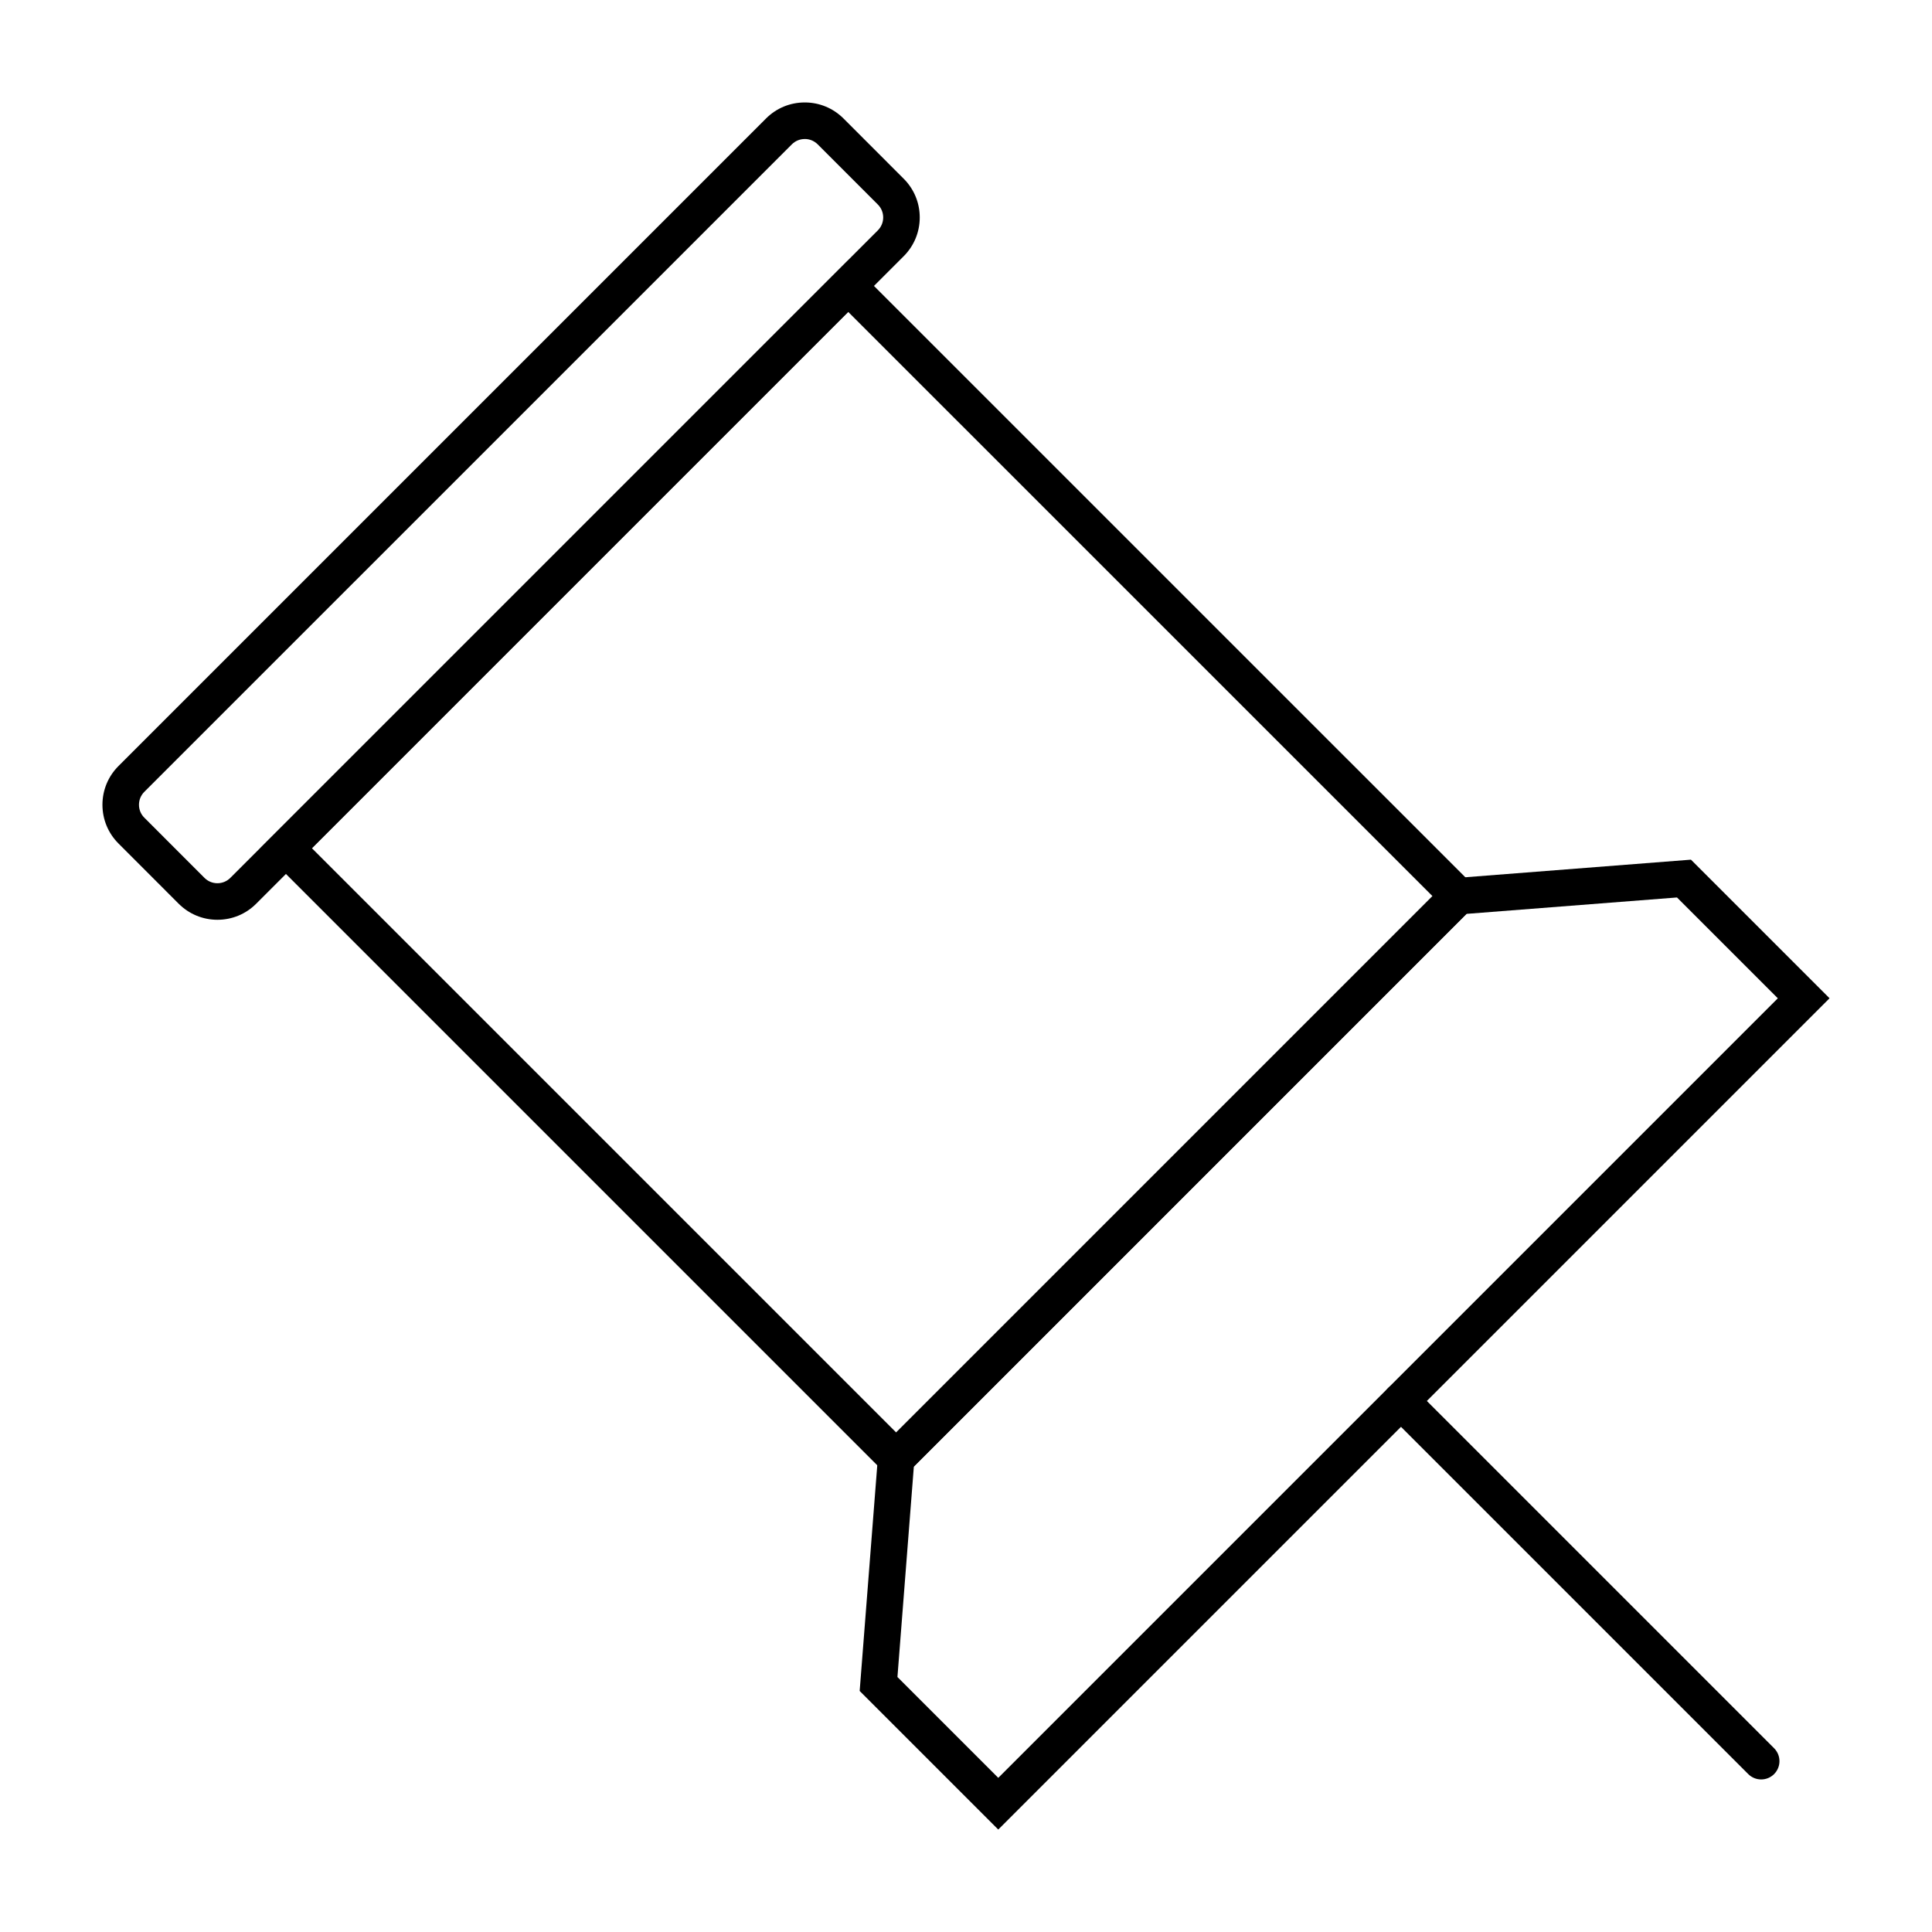
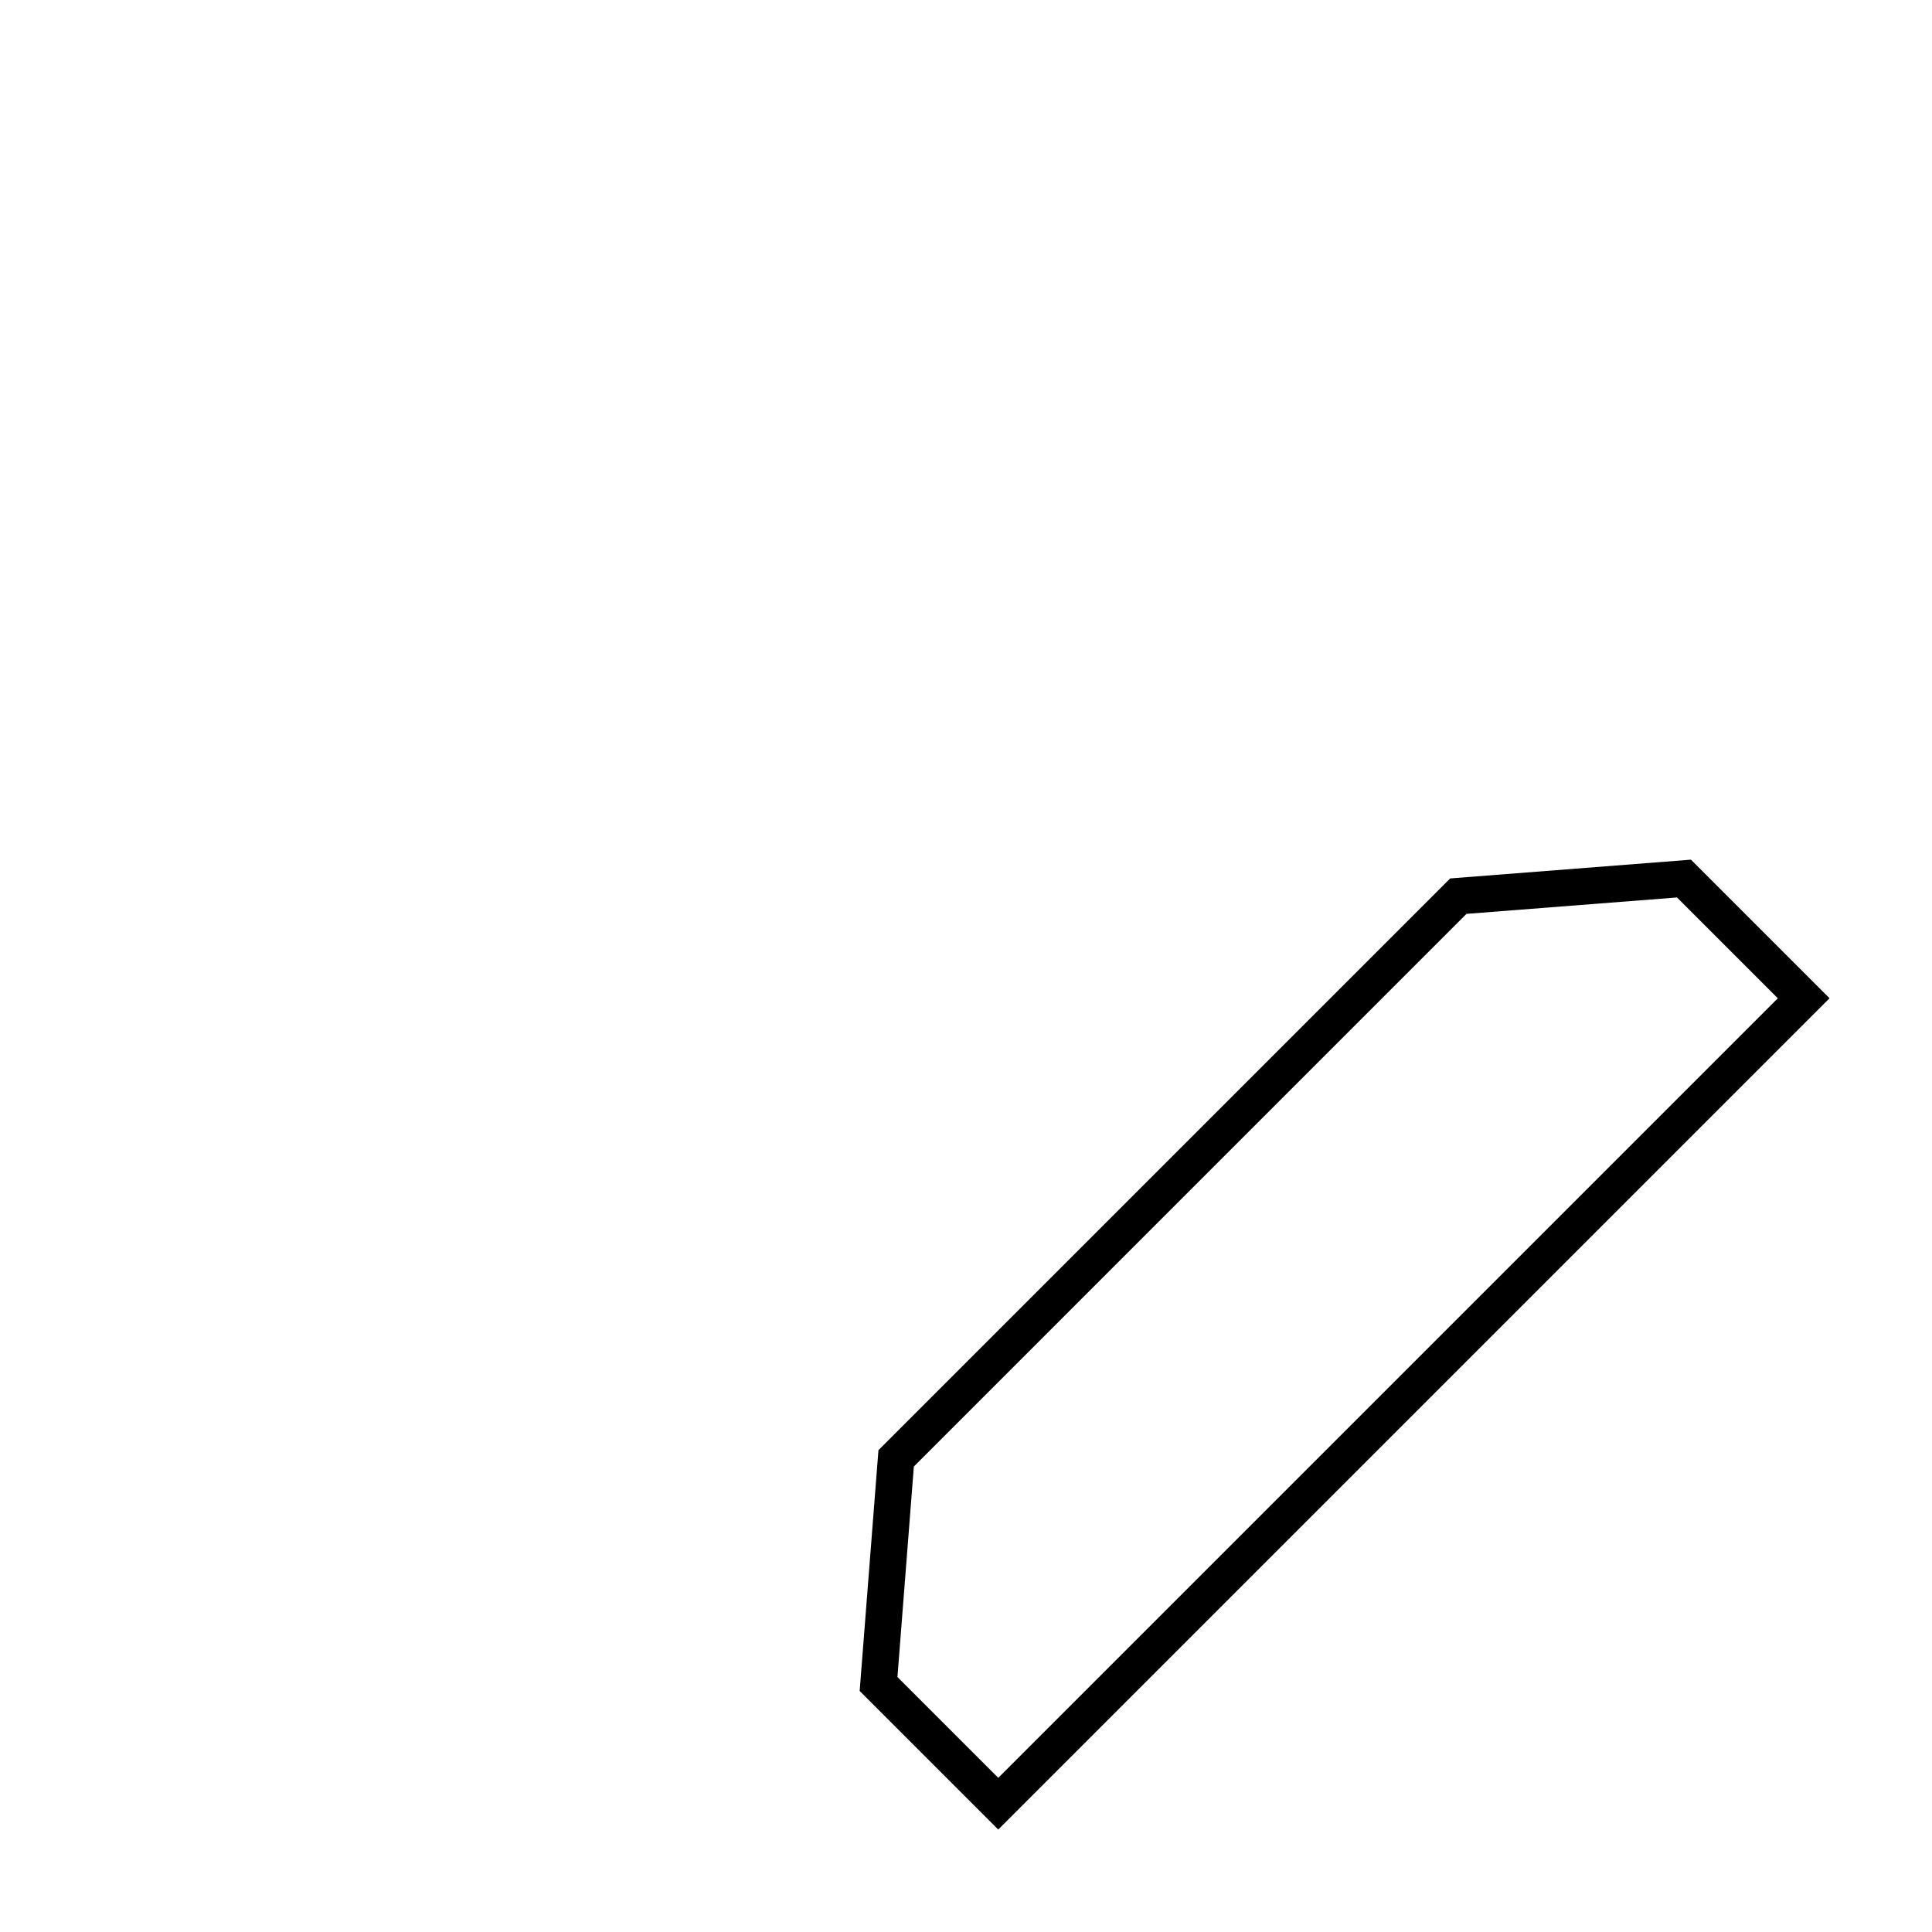
<svg xmlns="http://www.w3.org/2000/svg" fill="#000000" width="800px" height="800px" version="1.1" viewBox="144 144 512 512">
  <g>
-     <path d="m381.5 537.33-168.53-168.53 155.83-155.83 168.53 168.52zm-154.83-168.53 154.83 154.83 142.13-142.14-154.83-154.82z" />
-     <path d="m201.62 387.75c-3.879 0-7.531-1.516-10.273-4.258l-15.941-15.949c-2.742-2.738-4.258-6.391-4.258-10.273 0-3.879 1.516-7.531 4.258-10.273l171.59-171.59c2.734-2.742 6.379-4.254 10.266-4.258h0.008c3.879 0 7.531 1.516 10.273 4.258l15.941 15.949c2.742 2.738 4.258 6.391 4.258 10.273 0 3.879-1.516 7.531-4.258 10.273l-171.59 171.59c-2.734 2.742-6.379 4.254-10.266 4.258h-0.012zm155.65-206.91h-0.008c-1.285 0-2.496 0.5-3.414 1.414l-171.6 171.59c-0.918 0.918-1.418 2.133-1.418 3.426 0 1.297 0.5 2.512 1.418 3.422l15.941 15.953c0.918 0.914 2.129 1.418 3.426 1.418h0.008c1.285 0 2.496-0.5 3.414-1.414l171.6-171.6c0.918-0.918 1.418-2.133 1.418-3.426 0-1.297-0.5-2.512-1.418-3.422l-15.941-15.953c-0.922-0.91-2.133-1.414-3.43-1.414z" />
    <path d="m408.55 628.85-36.73-36.727 4.977-63.809 151.52-151.52 63.801-4.973 36.73 36.73zm-26.719-40.426 26.719 26.723 206.59-206.59-26.719-26.719-55.793 4.348-146.45 146.46z" />
-     <path d="m610.73 615.57c-1.238 0-2.481-0.473-3.426-1.418l-95.449-95.453c-1.891-1.891-1.891-4.957 0-6.852 1.891-1.891 4.957-1.891 6.852 0l95.449 95.453c1.891 1.891 1.891 4.957 0 6.852-0.945 0.945-2.184 1.418-3.426 1.418z" />
  </g>
</svg>